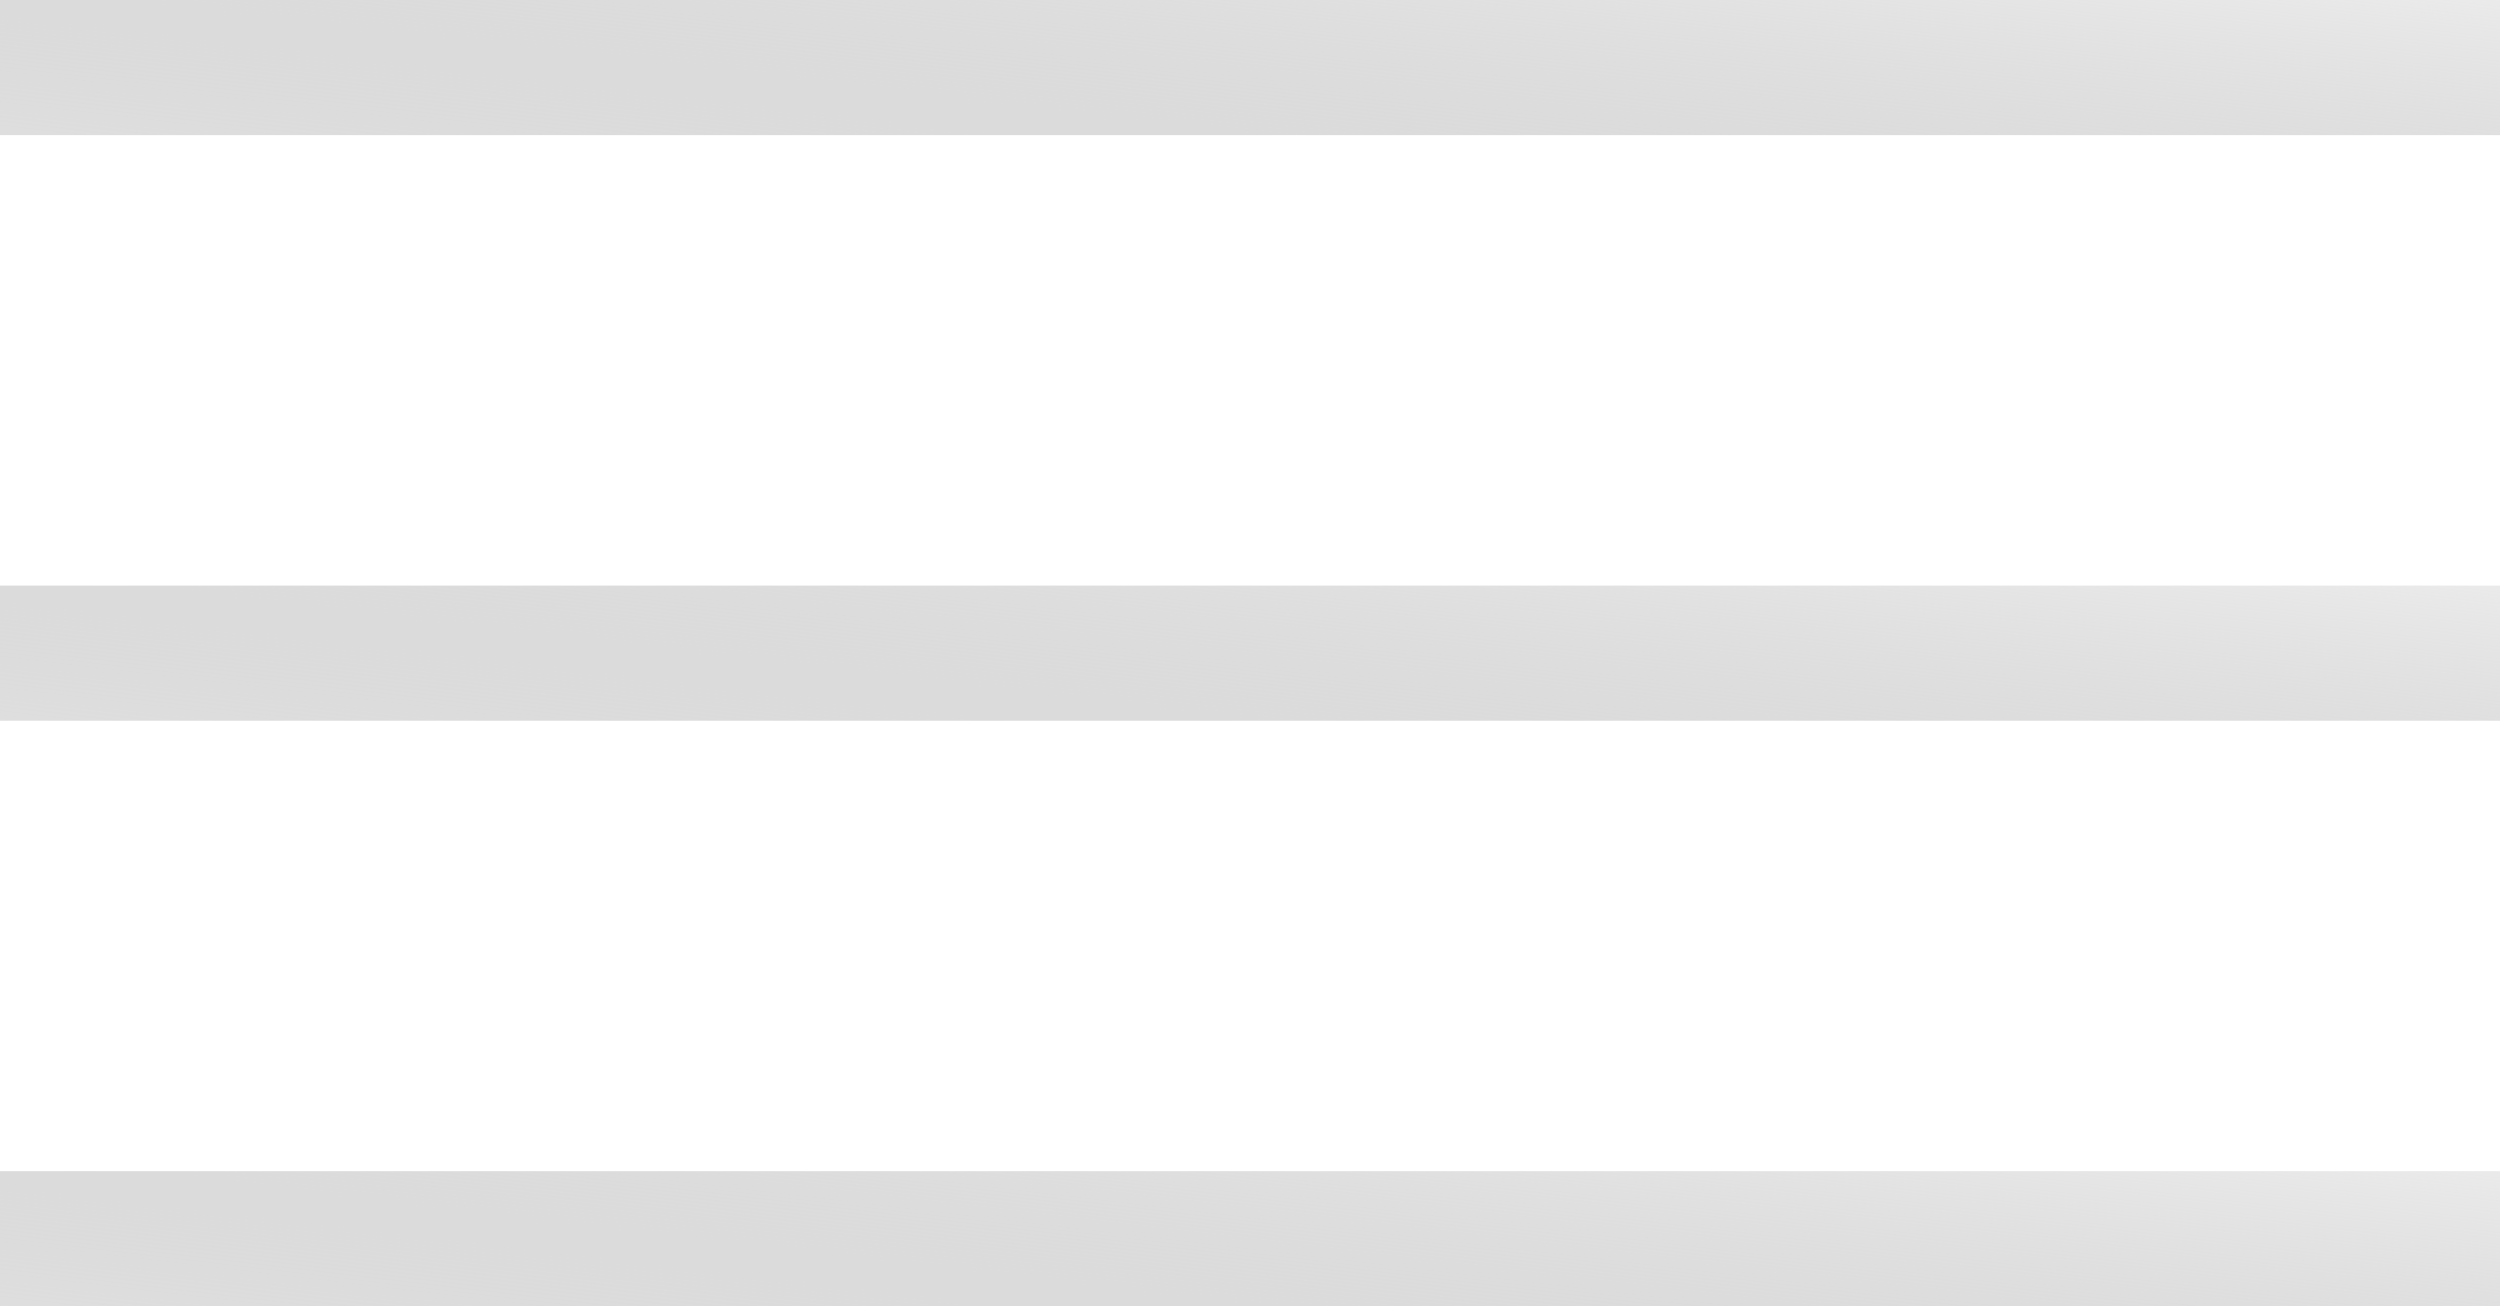
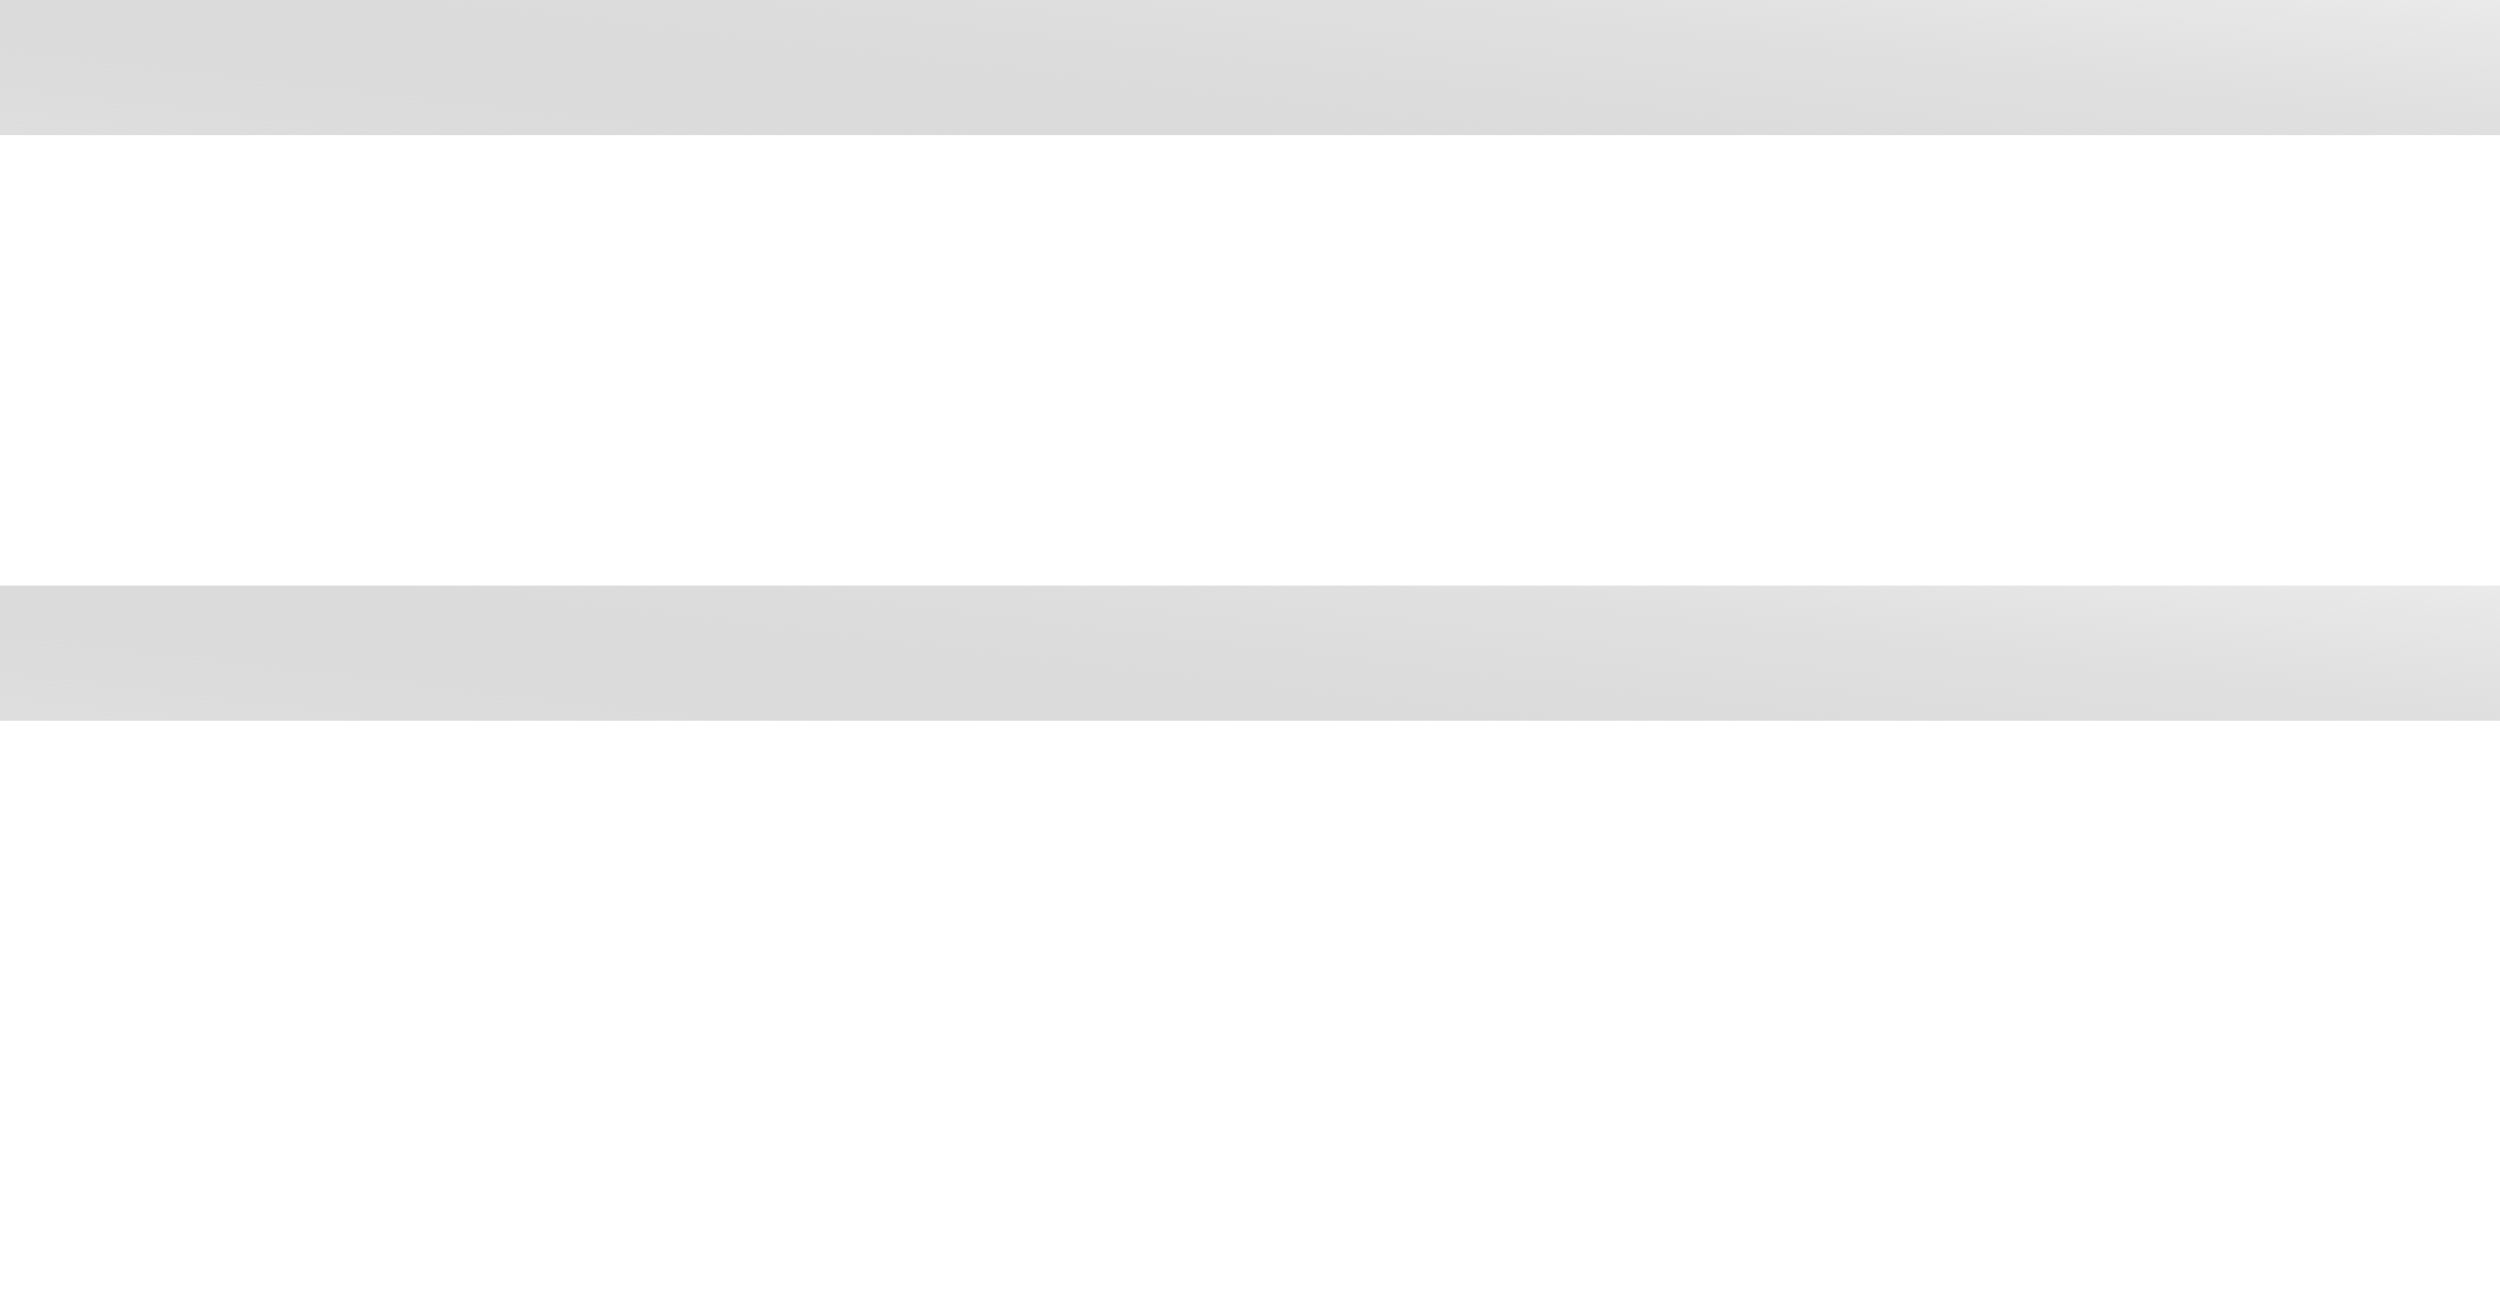
<svg xmlns="http://www.w3.org/2000/svg" width="111" height="58" viewBox="0 0 111 58" fill="none">
-   <rect x="111" y="58" width="111" height="6" transform="rotate(-180 111 58)" fill="url(#paint0_linear_595_1040)" />
  <rect x="111" y="32" width="111" height="6" transform="rotate(-180 111 32)" fill="url(#paint1_linear_595_1040)" />
  <rect x="111" y="6" width="111" height="6" transform="rotate(-180 111 6)" fill="url(#paint2_linear_595_1040)" />
  <defs>
    <linearGradient id="paint0_linear_595_1040" x1="107.756" y1="64.48" x2="110.438" y2="41.807" gradientUnits="userSpaceOnUse">
      <stop stop-color="#E7E7E7" stop-opacity="0.77" />
      <stop offset="1" stop-color="#8C8C8C" stop-opacity="0.25" />
    </linearGradient>
    <linearGradient id="paint1_linear_595_1040" x1="107.756" y1="38.48" x2="110.438" y2="15.807" gradientUnits="userSpaceOnUse">
      <stop stop-color="#E7E7E7" stop-opacity="0.77" />
      <stop offset="1" stop-color="#8C8C8C" stop-opacity="0.25" />
    </linearGradient>
    <linearGradient id="paint2_linear_595_1040" x1="107.756" y1="12.48" x2="110.438" y2="-10.193" gradientUnits="userSpaceOnUse">
      <stop stop-color="#E7E7E7" stop-opacity="0.77" />
      <stop offset="1" stop-color="#8C8C8C" stop-opacity="0.25" />
    </linearGradient>
  </defs>
</svg>